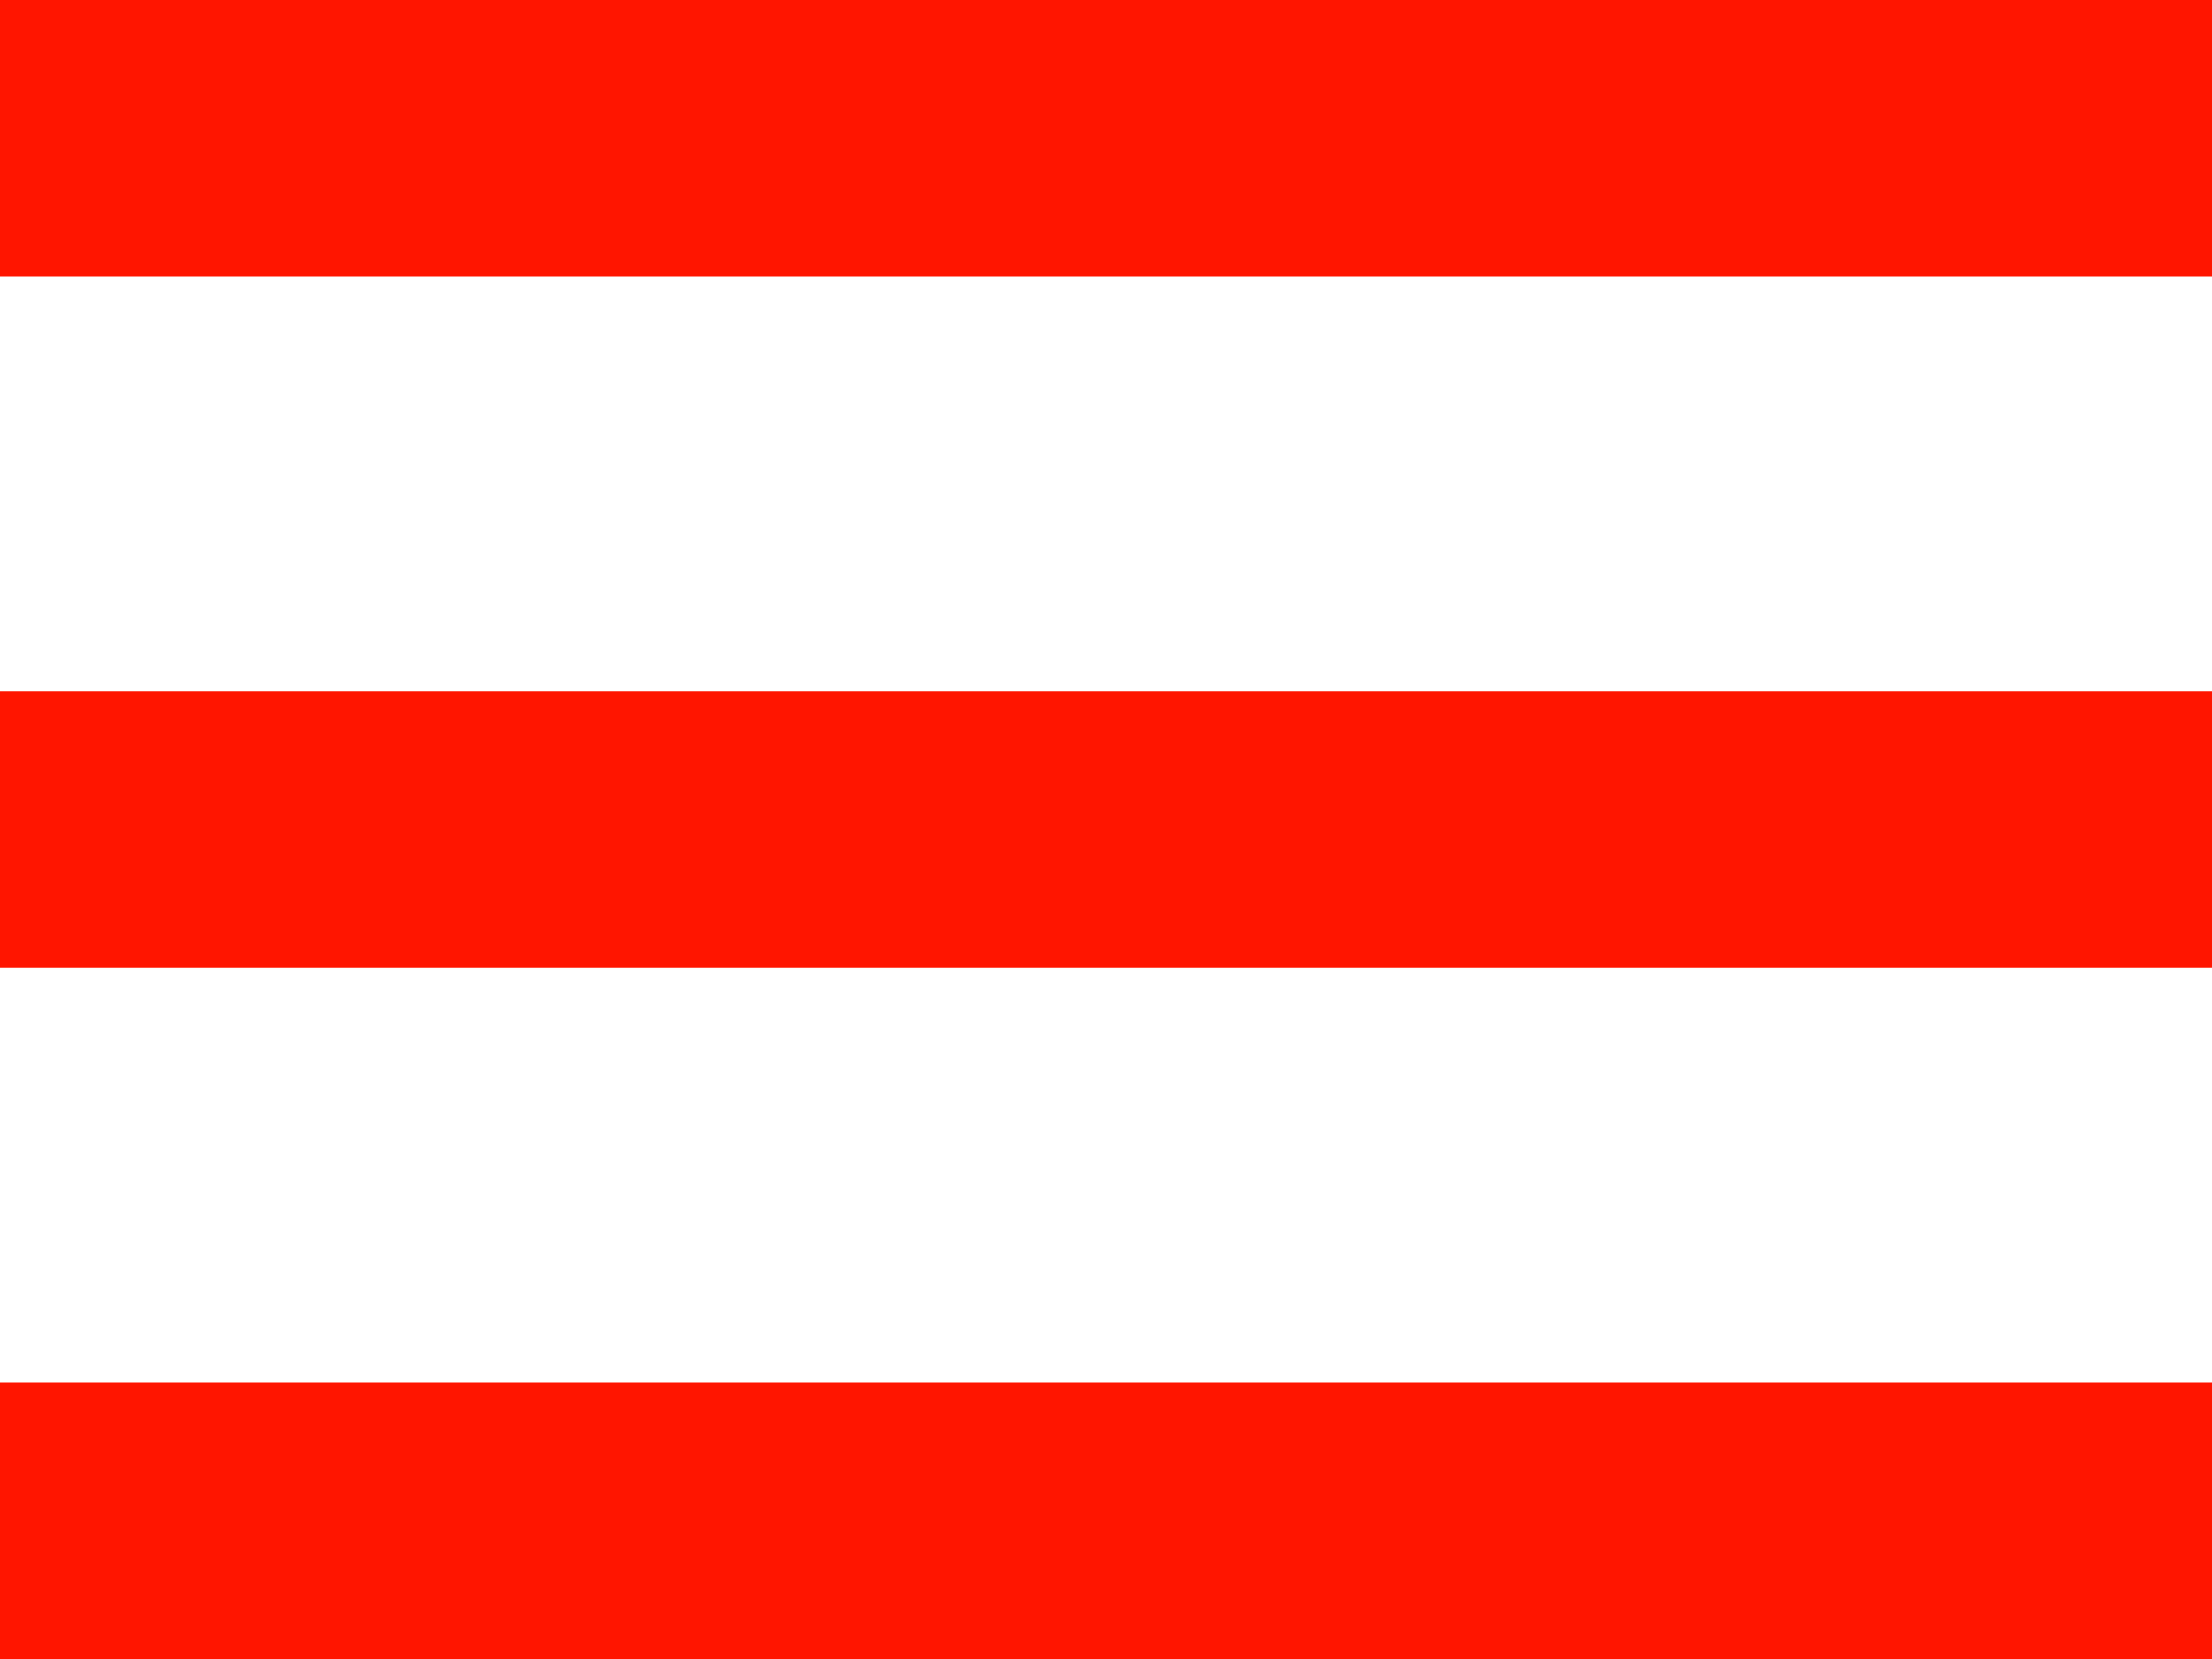
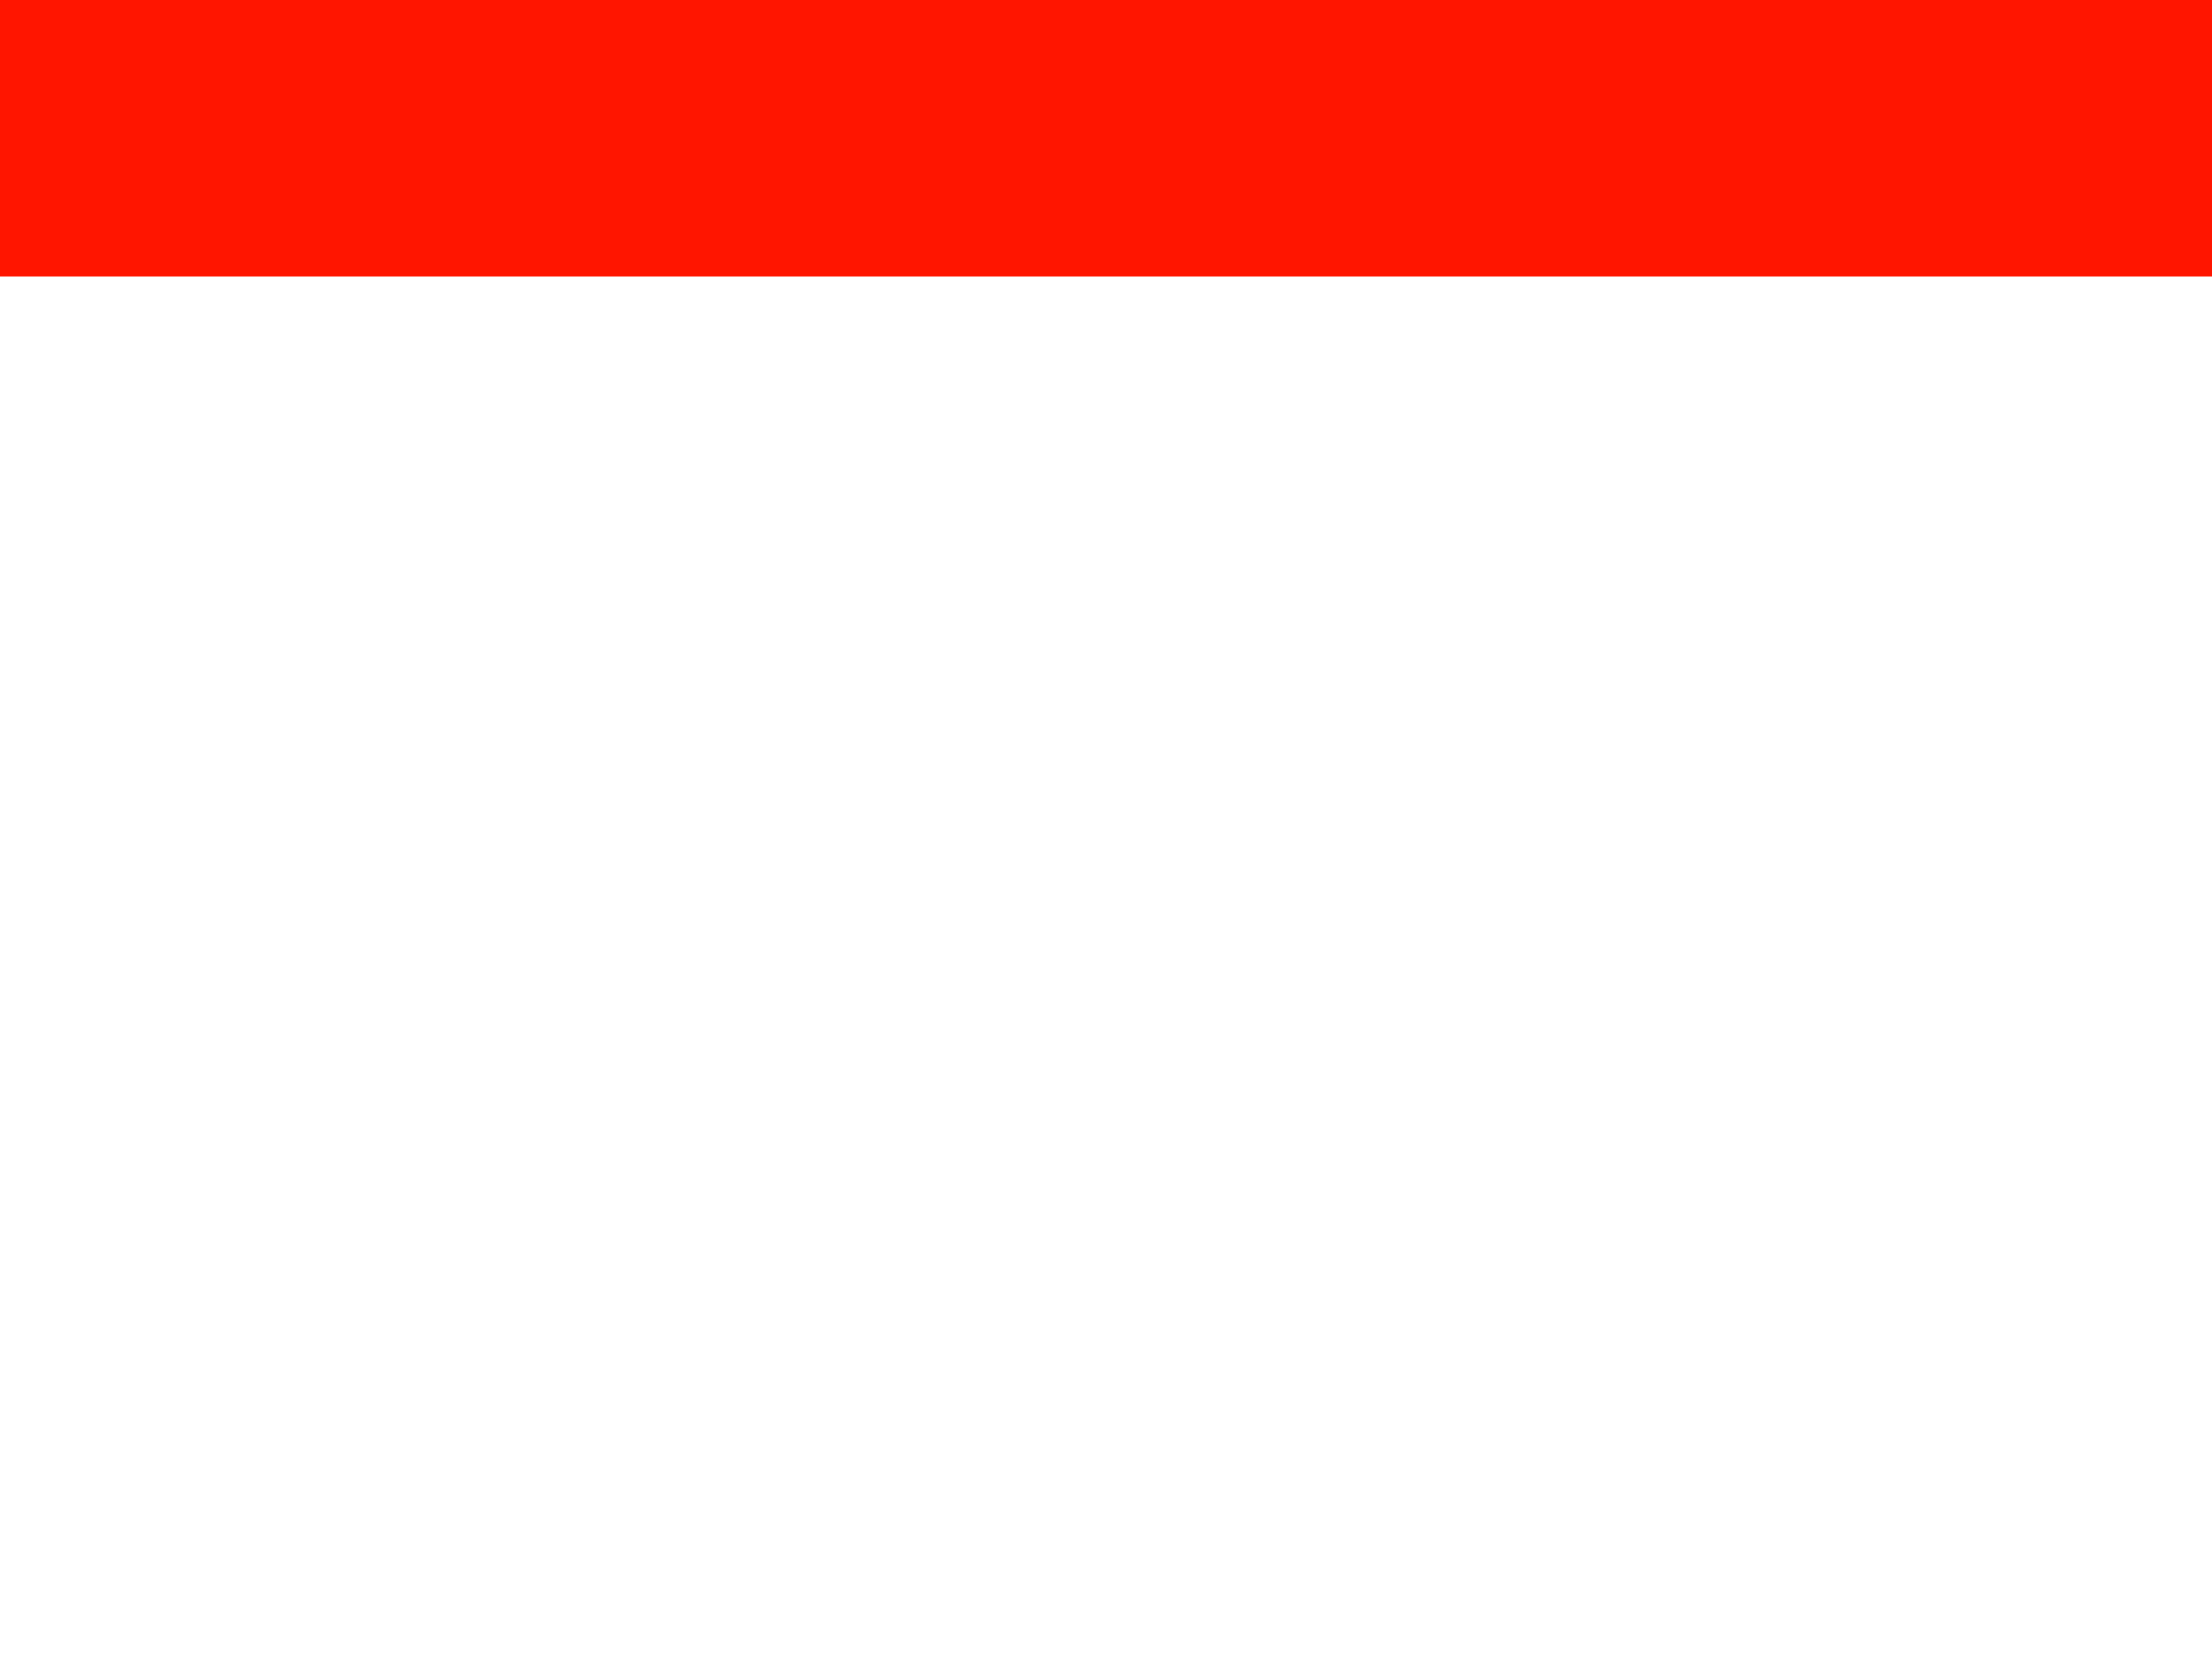
<svg xmlns="http://www.w3.org/2000/svg" width="16" height="12" viewBox="0 0 16 12">
  <g id="menu" transform="translate(-329 -13)">
    <rect id="Rectangle_13" data-name="Rectangle 13" width="16" height="2" transform="translate(329 13)" fill="#ff1500" />
-     <rect id="Rectangle_14" data-name="Rectangle 14" width="16" height="2" transform="translate(329 18)" fill="#ff1500" />
-     <rect id="Rectangle_15" data-name="Rectangle 15" width="16" height="2" transform="translate(329 23)" fill="#ff1500" />
  </g>
</svg>